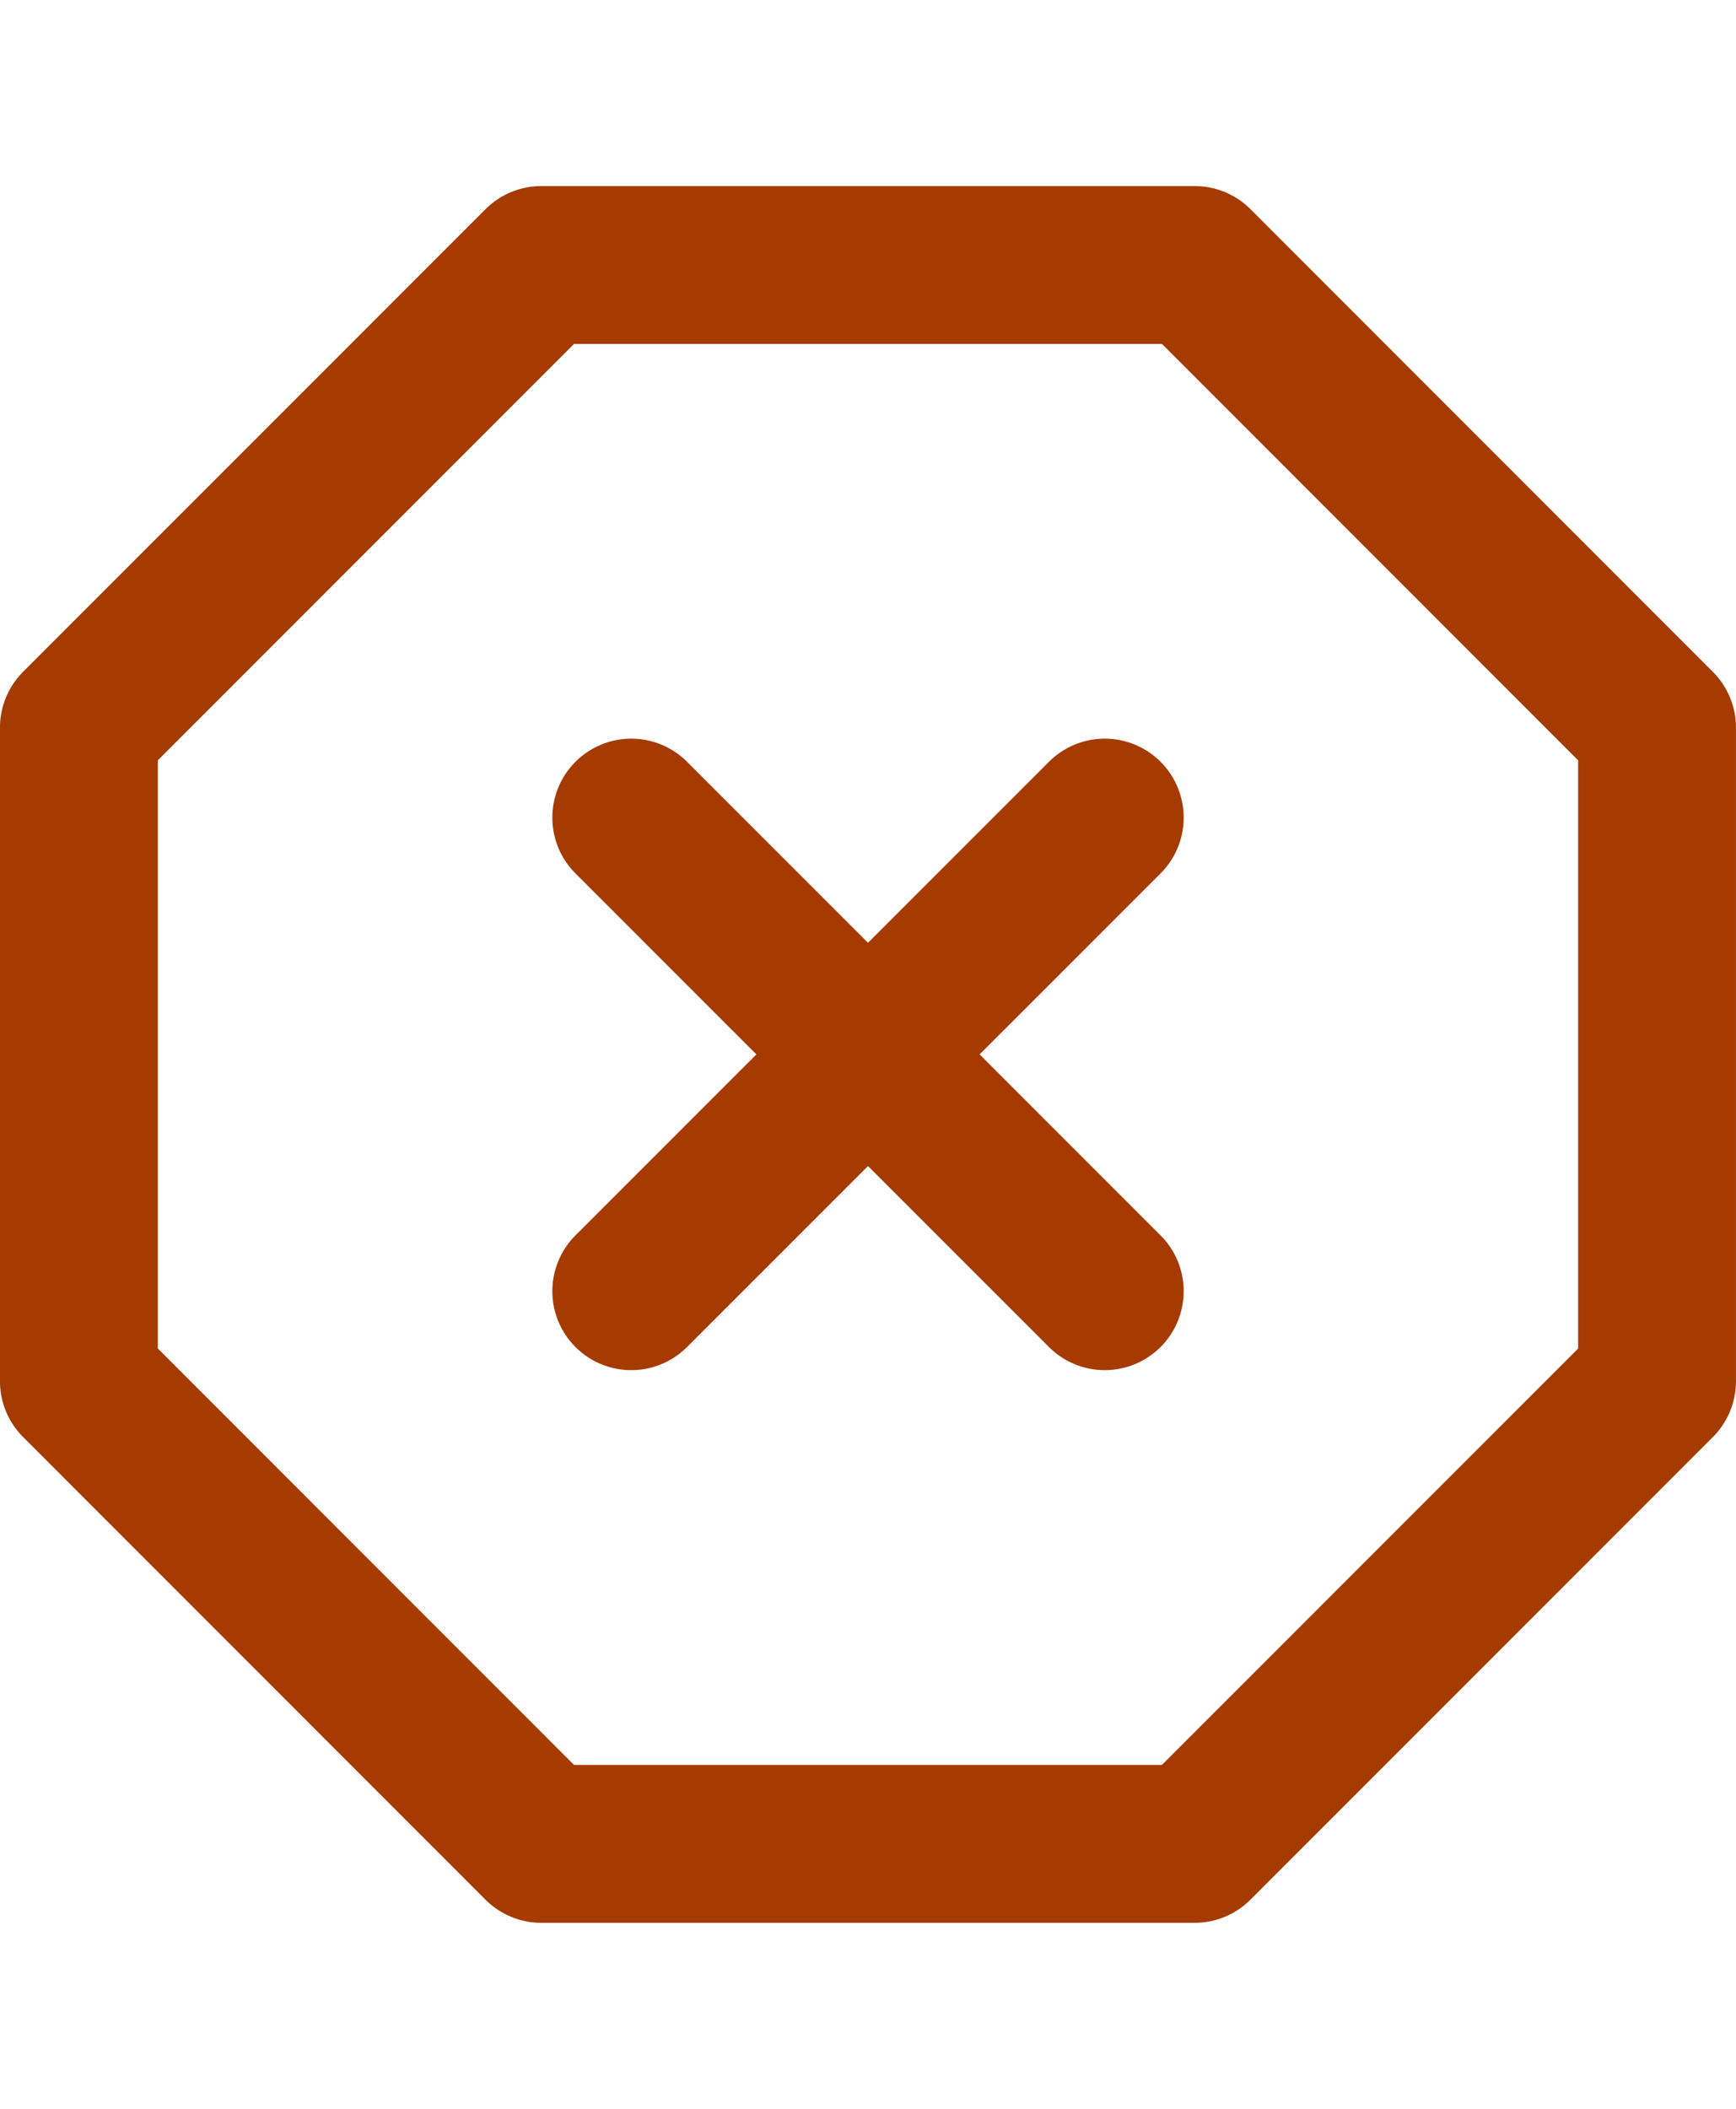
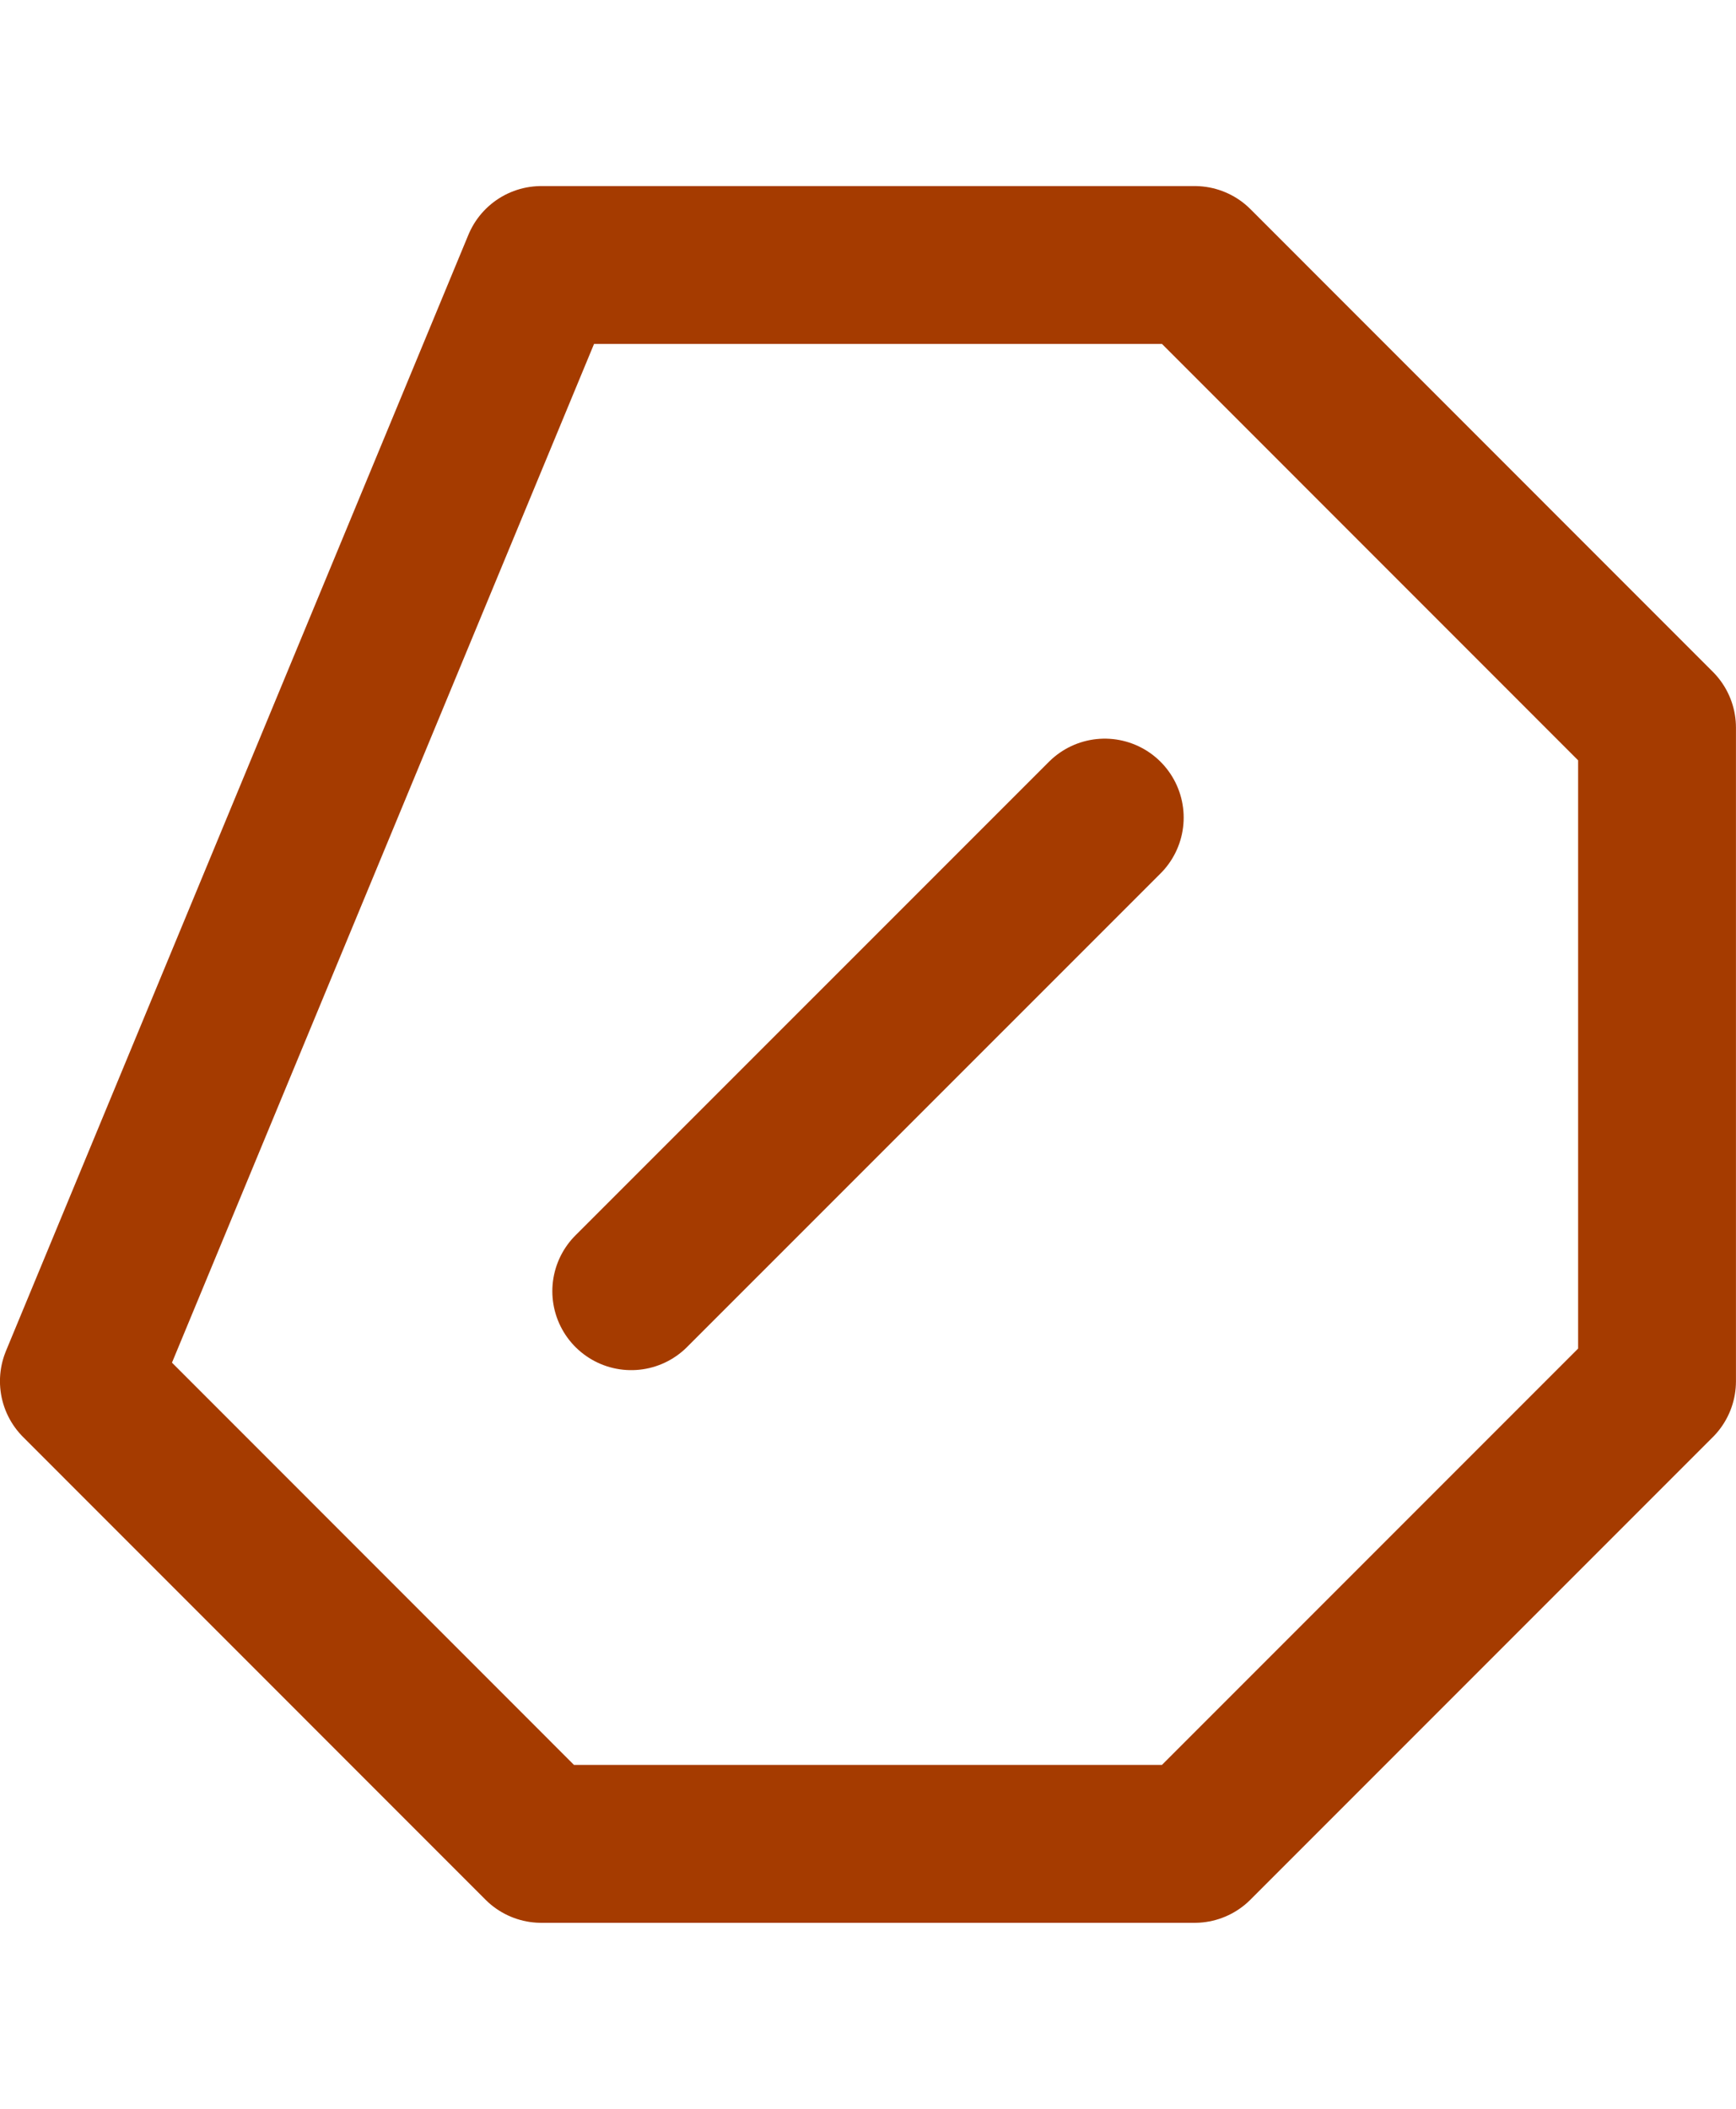
<svg xmlns="http://www.w3.org/2000/svg" width="14" height="17" viewBox="0 0 19.765 24" fill="none" stroke="#a53b00" stroke-width="2" stroke-linecap="round" stroke-linejoin="round" version="1.1" id="svg20">
  <defs id="defs24" />
  <path id="line16" d="M 12.578,9.305 7.187,14.695" style="stroke-width:1.797" />
-   <path id="line18" d="M 7.187,9.305 12.578,14.695" style="stroke-width:1.797" />
-   <path id="polygon1341" d="m 18.866,8.281 v 7.439 l -5.265,5.265 H 6.163 L 0.898,15.719 V 8.281 L 6.163,3.016 h 7.439 z" style="stroke-width:1.797" />
+   <path id="polygon1341" d="m 18.866,8.281 v 7.439 l -5.265,5.265 H 6.163 L 0.898,15.719 L 6.163,3.016 h 7.439 z" style="stroke-width:1.797" />
</svg>